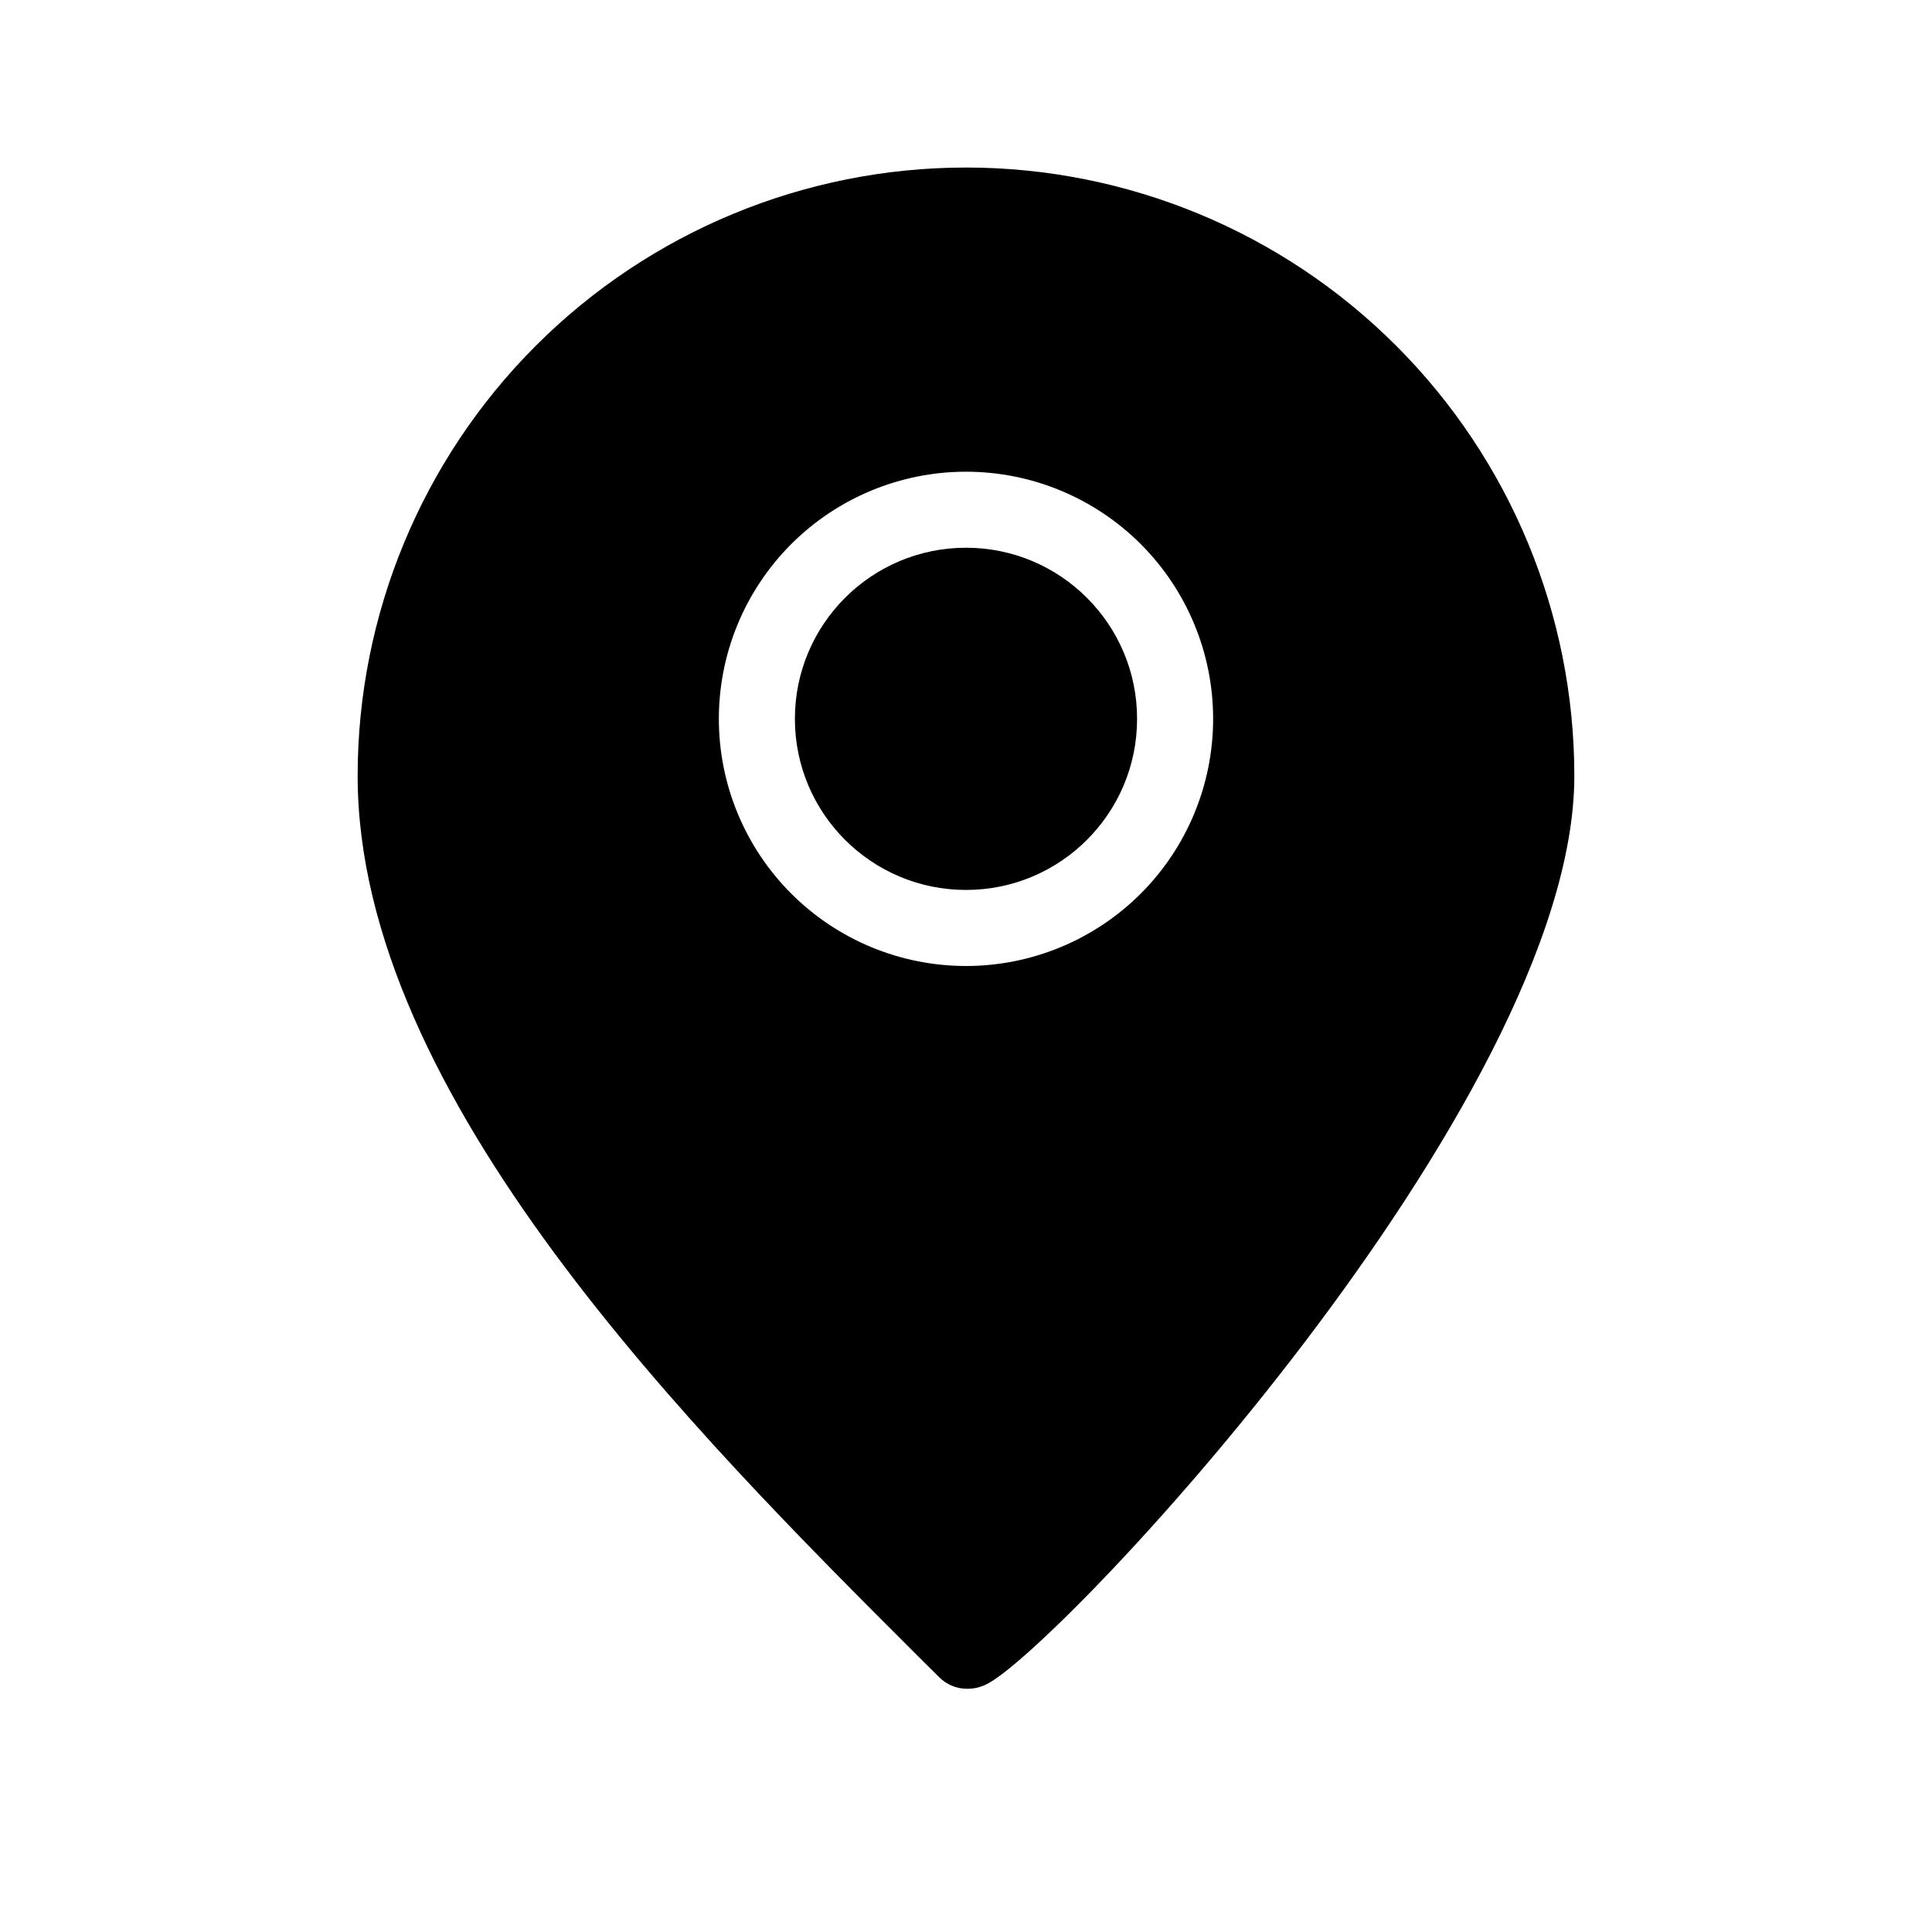
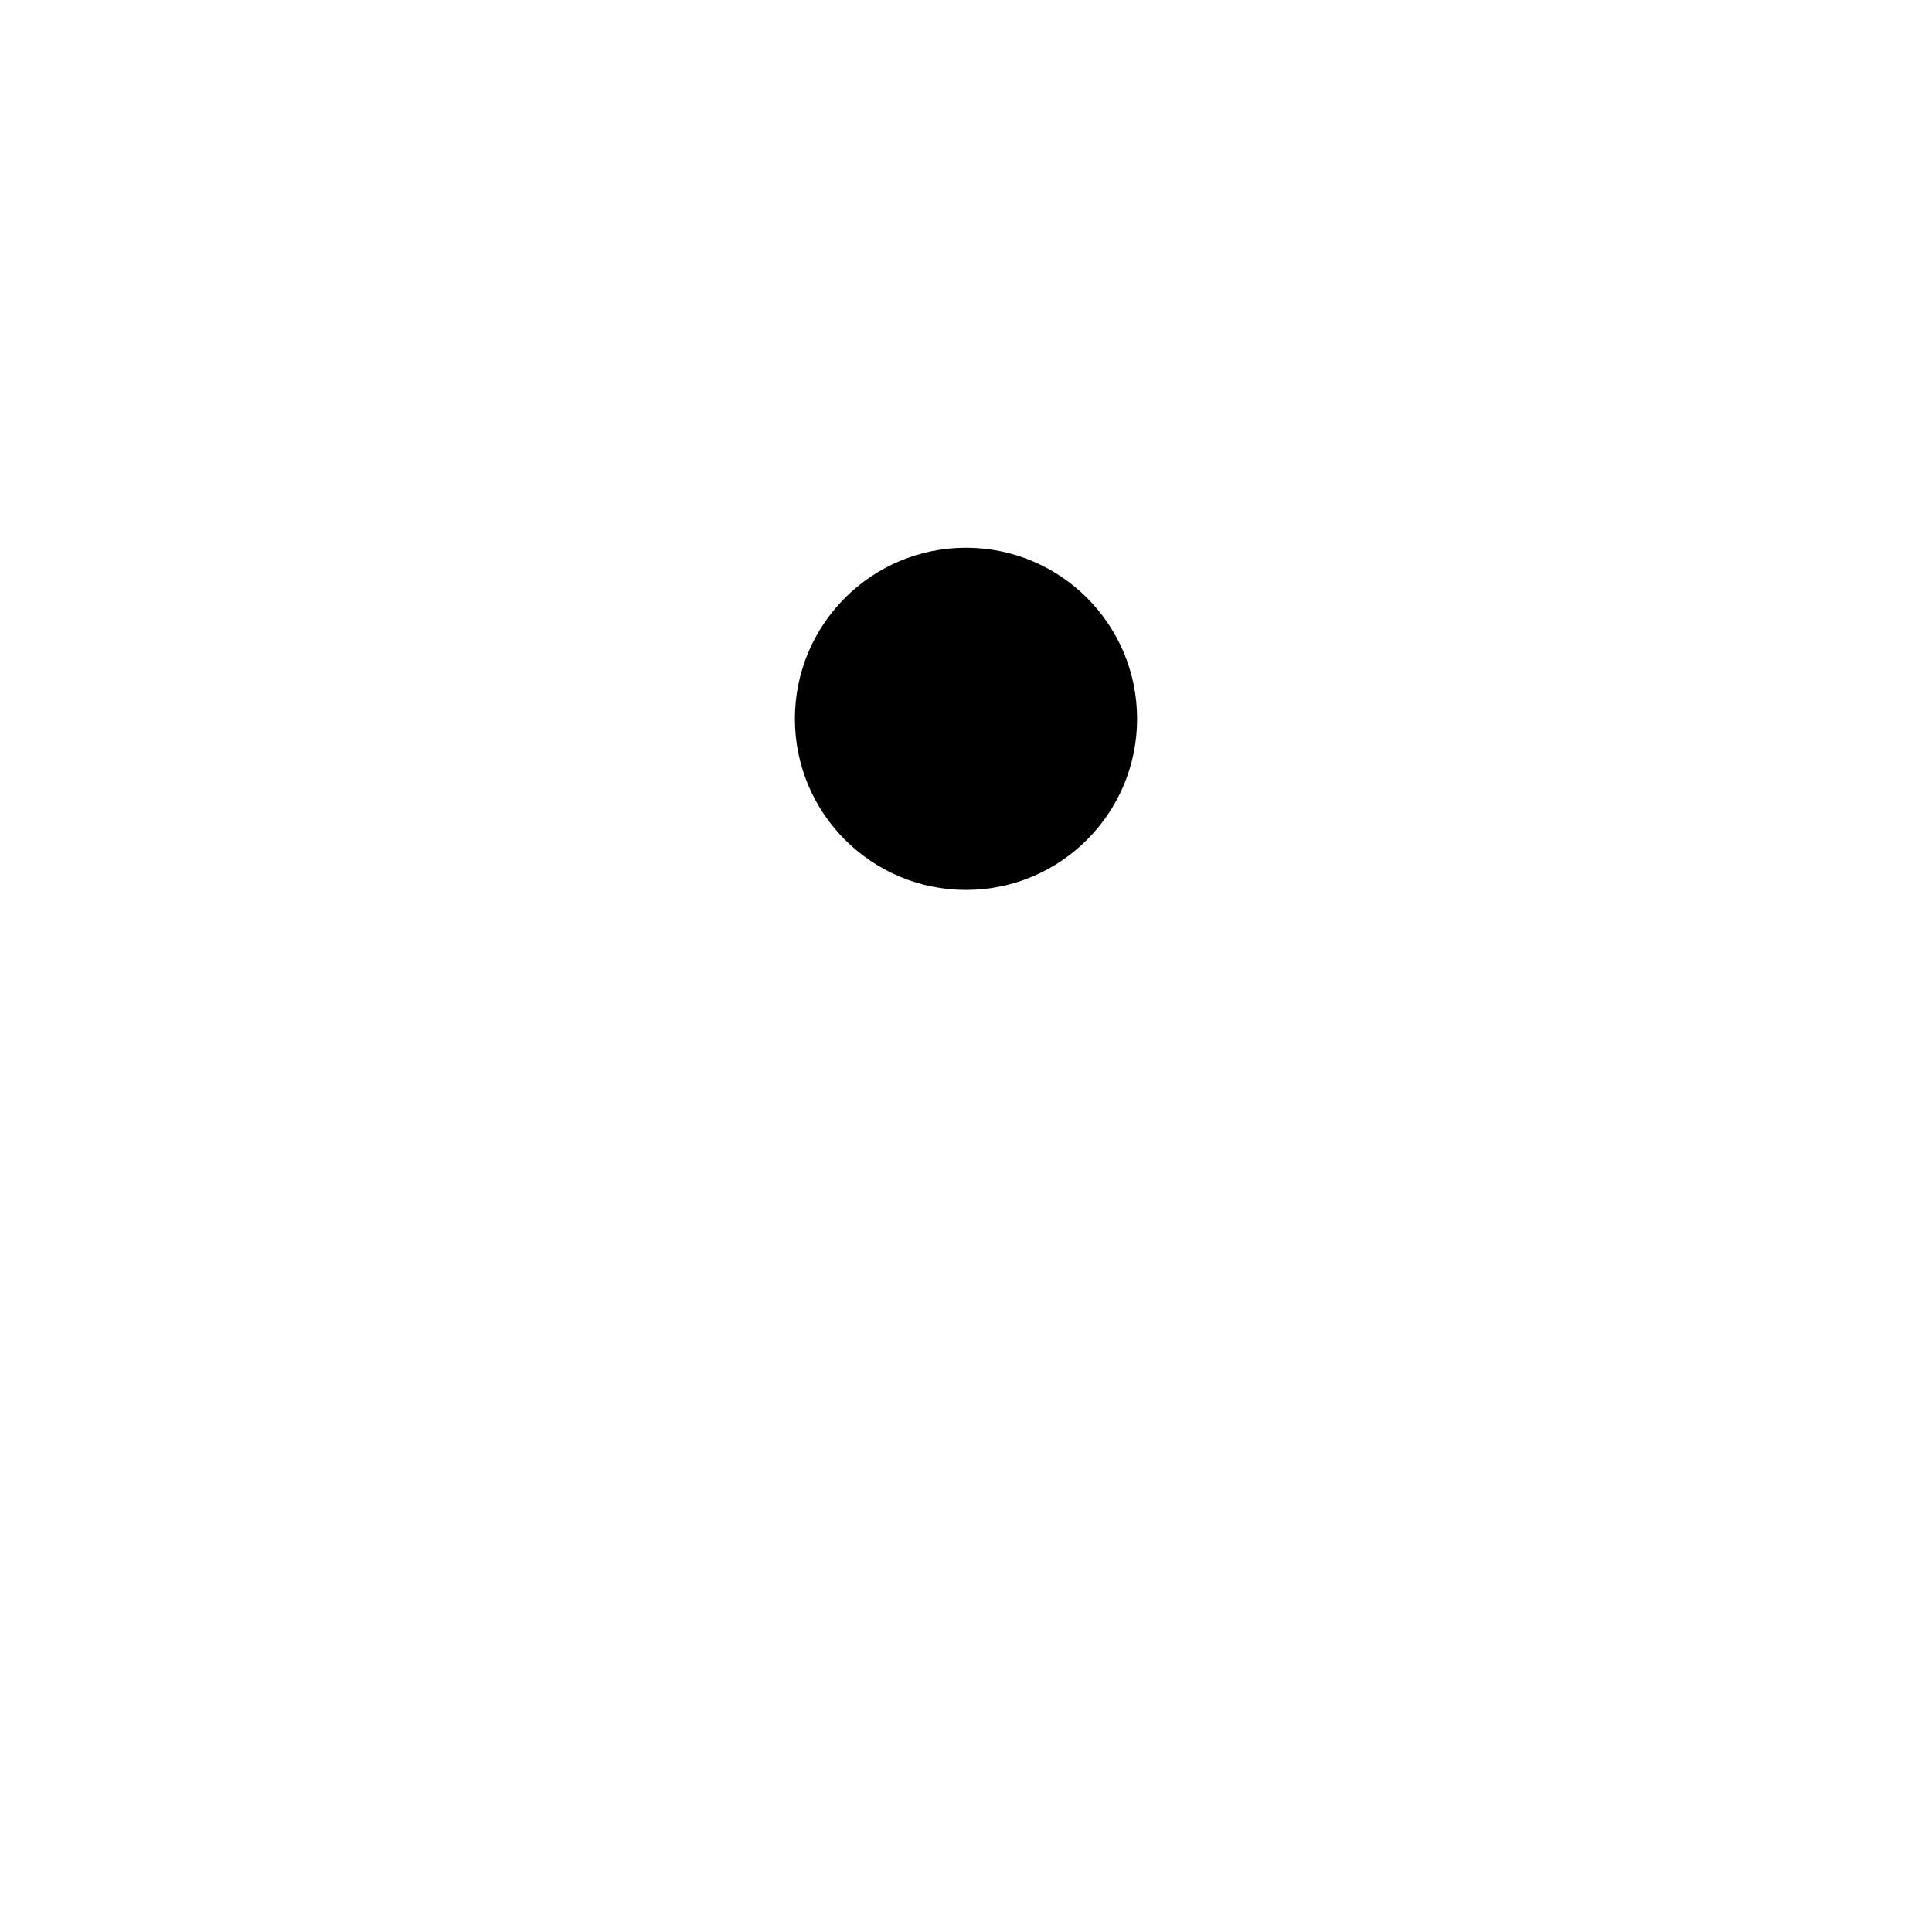
<svg xmlns="http://www.w3.org/2000/svg" fill="#000000" width="800px" height="800px" version="1.1" viewBox="144 144 512 512">
  <g>
    <path d="m445.34 334.5c0 25.043-20.301 45.344-45.34 45.344-25.043 0-45.344-20.301-45.344-45.344 0-25.043 20.301-45.344 45.344-45.344 25.039 0 45.34 20.301 45.34 45.344" />
-     <path d="m400 188.4c-42.758 0-83.766 16.984-114 47.219-30.234 30.234-47.219 71.242-47.219 114 0 84.992 89.324 174.17 148.42 233.21l5.691 5.644v-0.004c1.969 1.988 4.66 3.098 7.457 3.074 1.578 0.008 3.141-0.316 4.586-0.957 17.379-7.152 156.28-154.32 156.28-240.97 0-42.758-16.988-83.766-47.223-114-30.234-30.234-71.238-47.219-114-47.219zm0 211.6c-17.371 0-34.031-6.902-46.312-19.184-12.285-12.285-19.184-28.941-19.184-46.312s6.898-34.031 19.184-46.312c12.281-12.281 28.941-19.184 46.312-19.184 17.367 0 34.027 6.902 46.312 19.184 12.281 12.281 19.18 28.941 19.18 46.312s-6.898 34.027-19.18 46.312c-12.285 12.281-28.945 19.184-46.312 19.184z" />
  </g>
</svg>